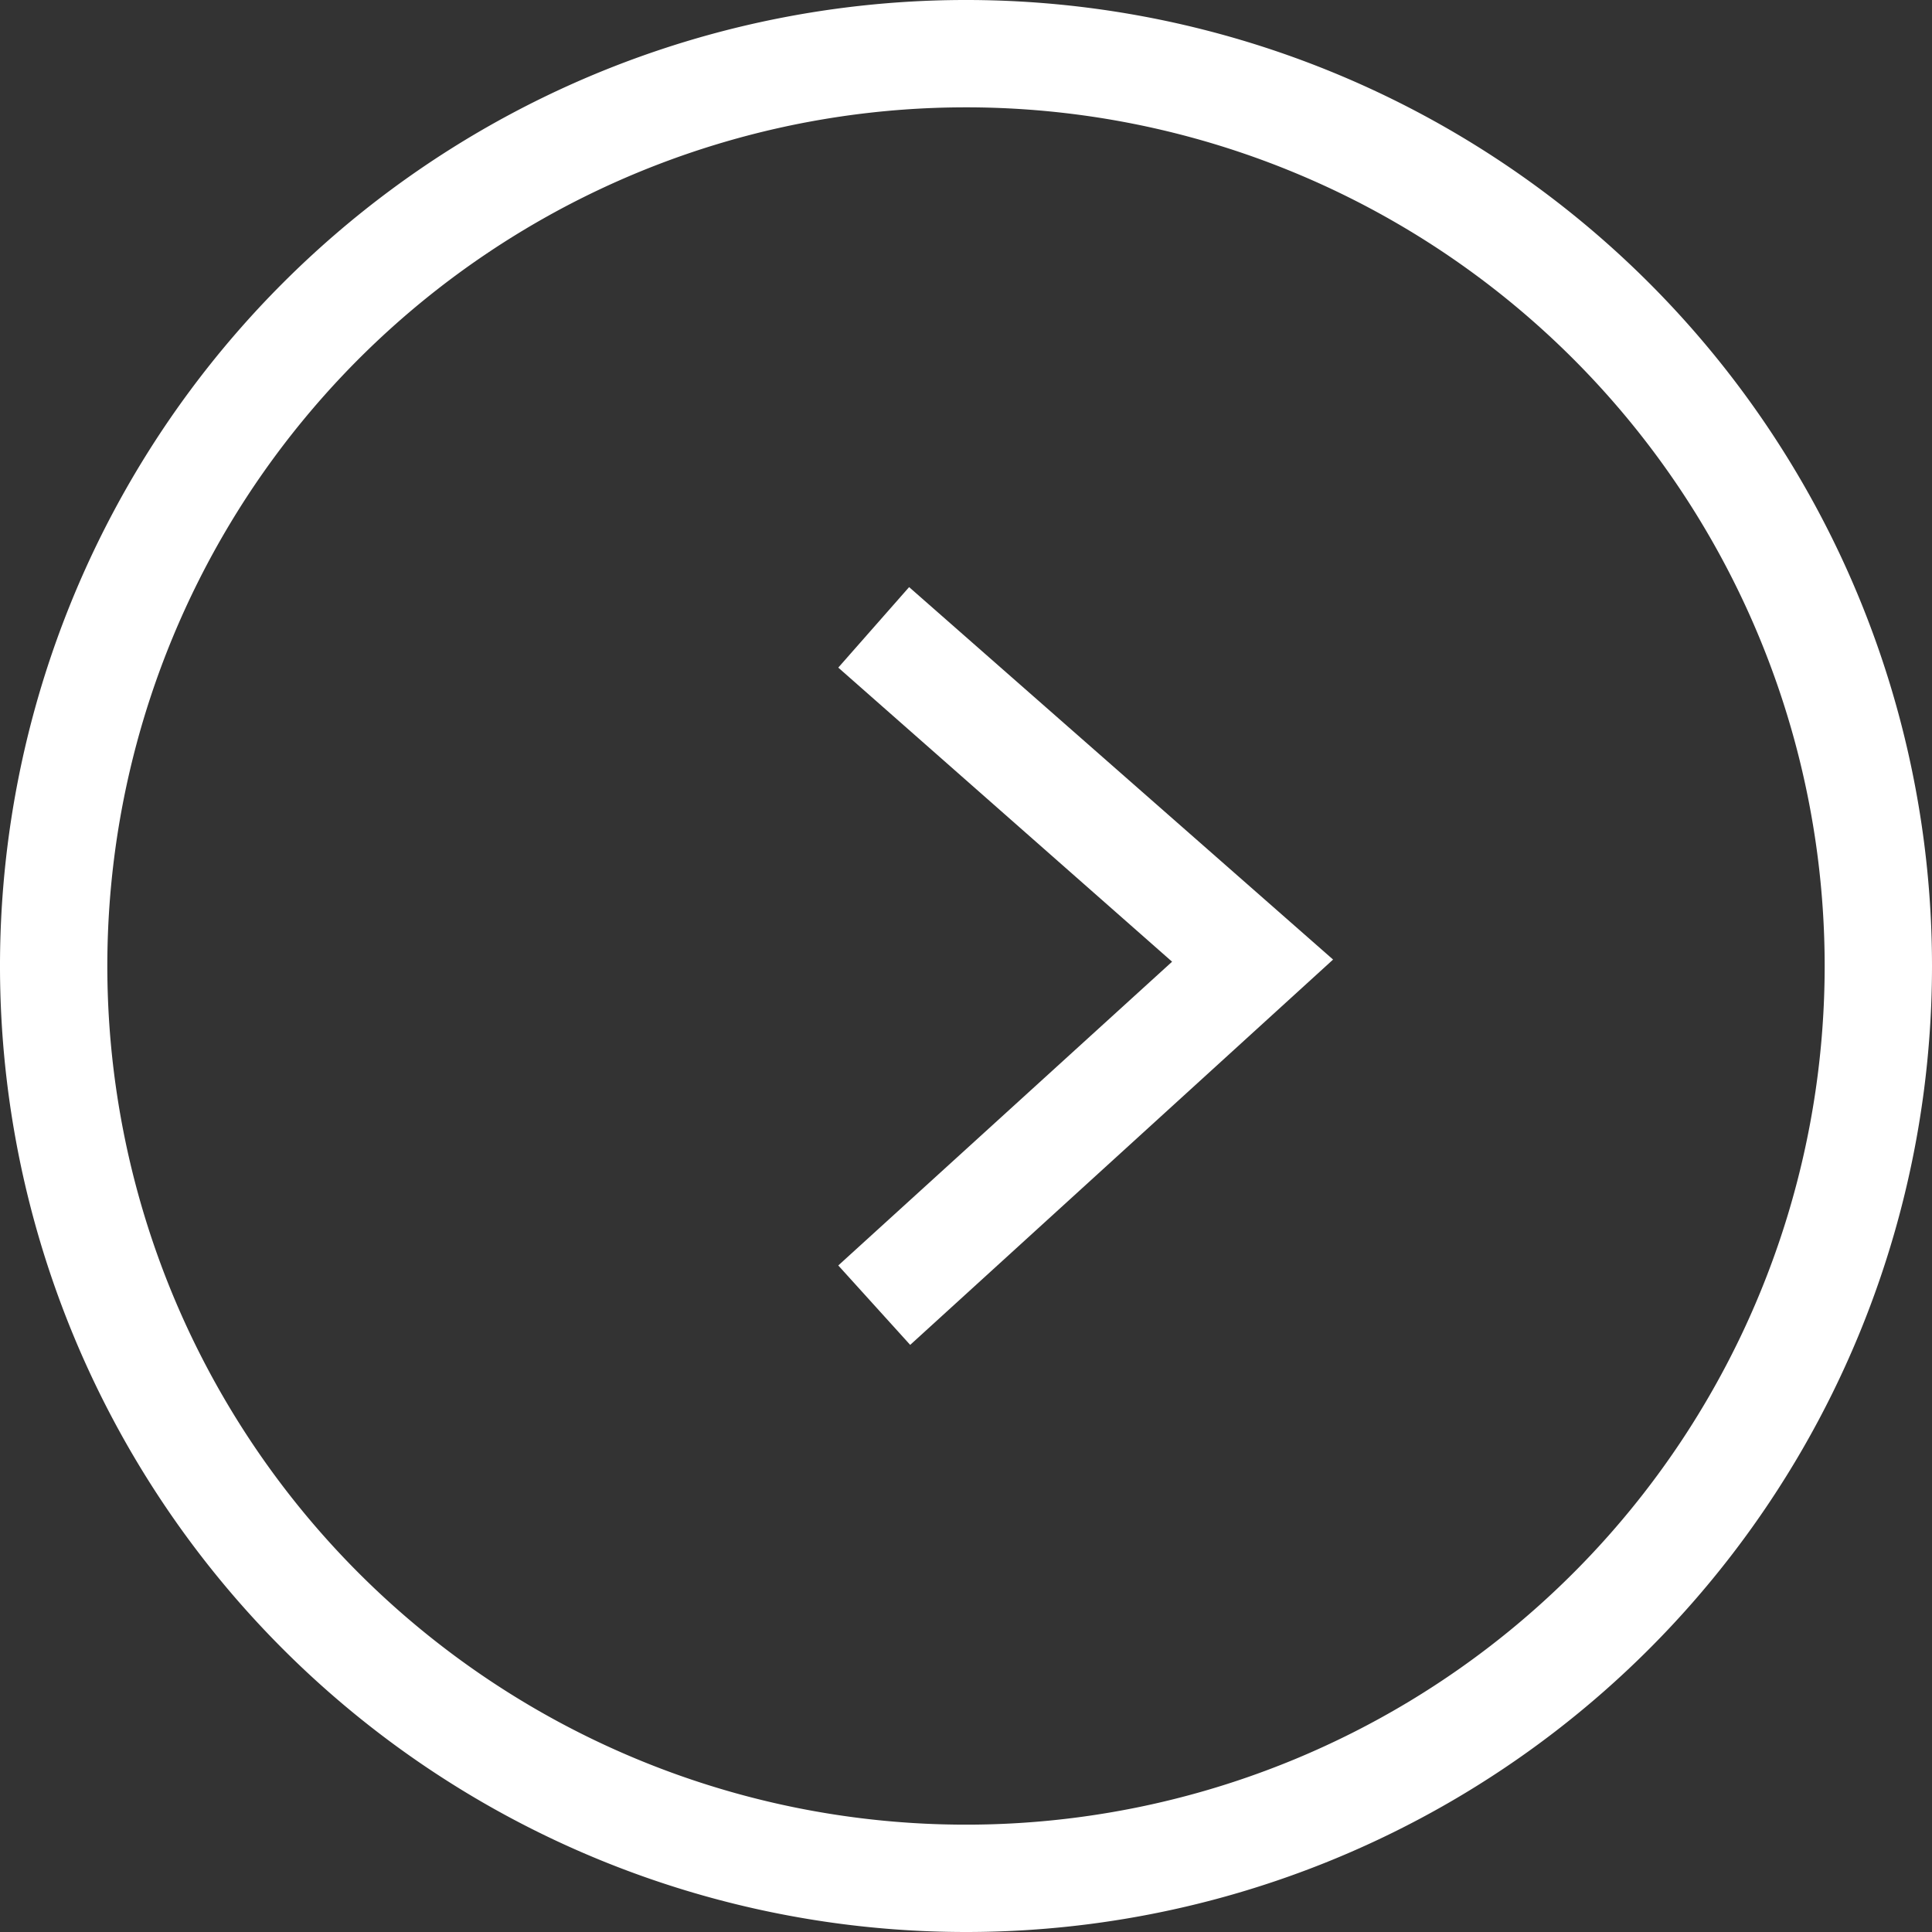
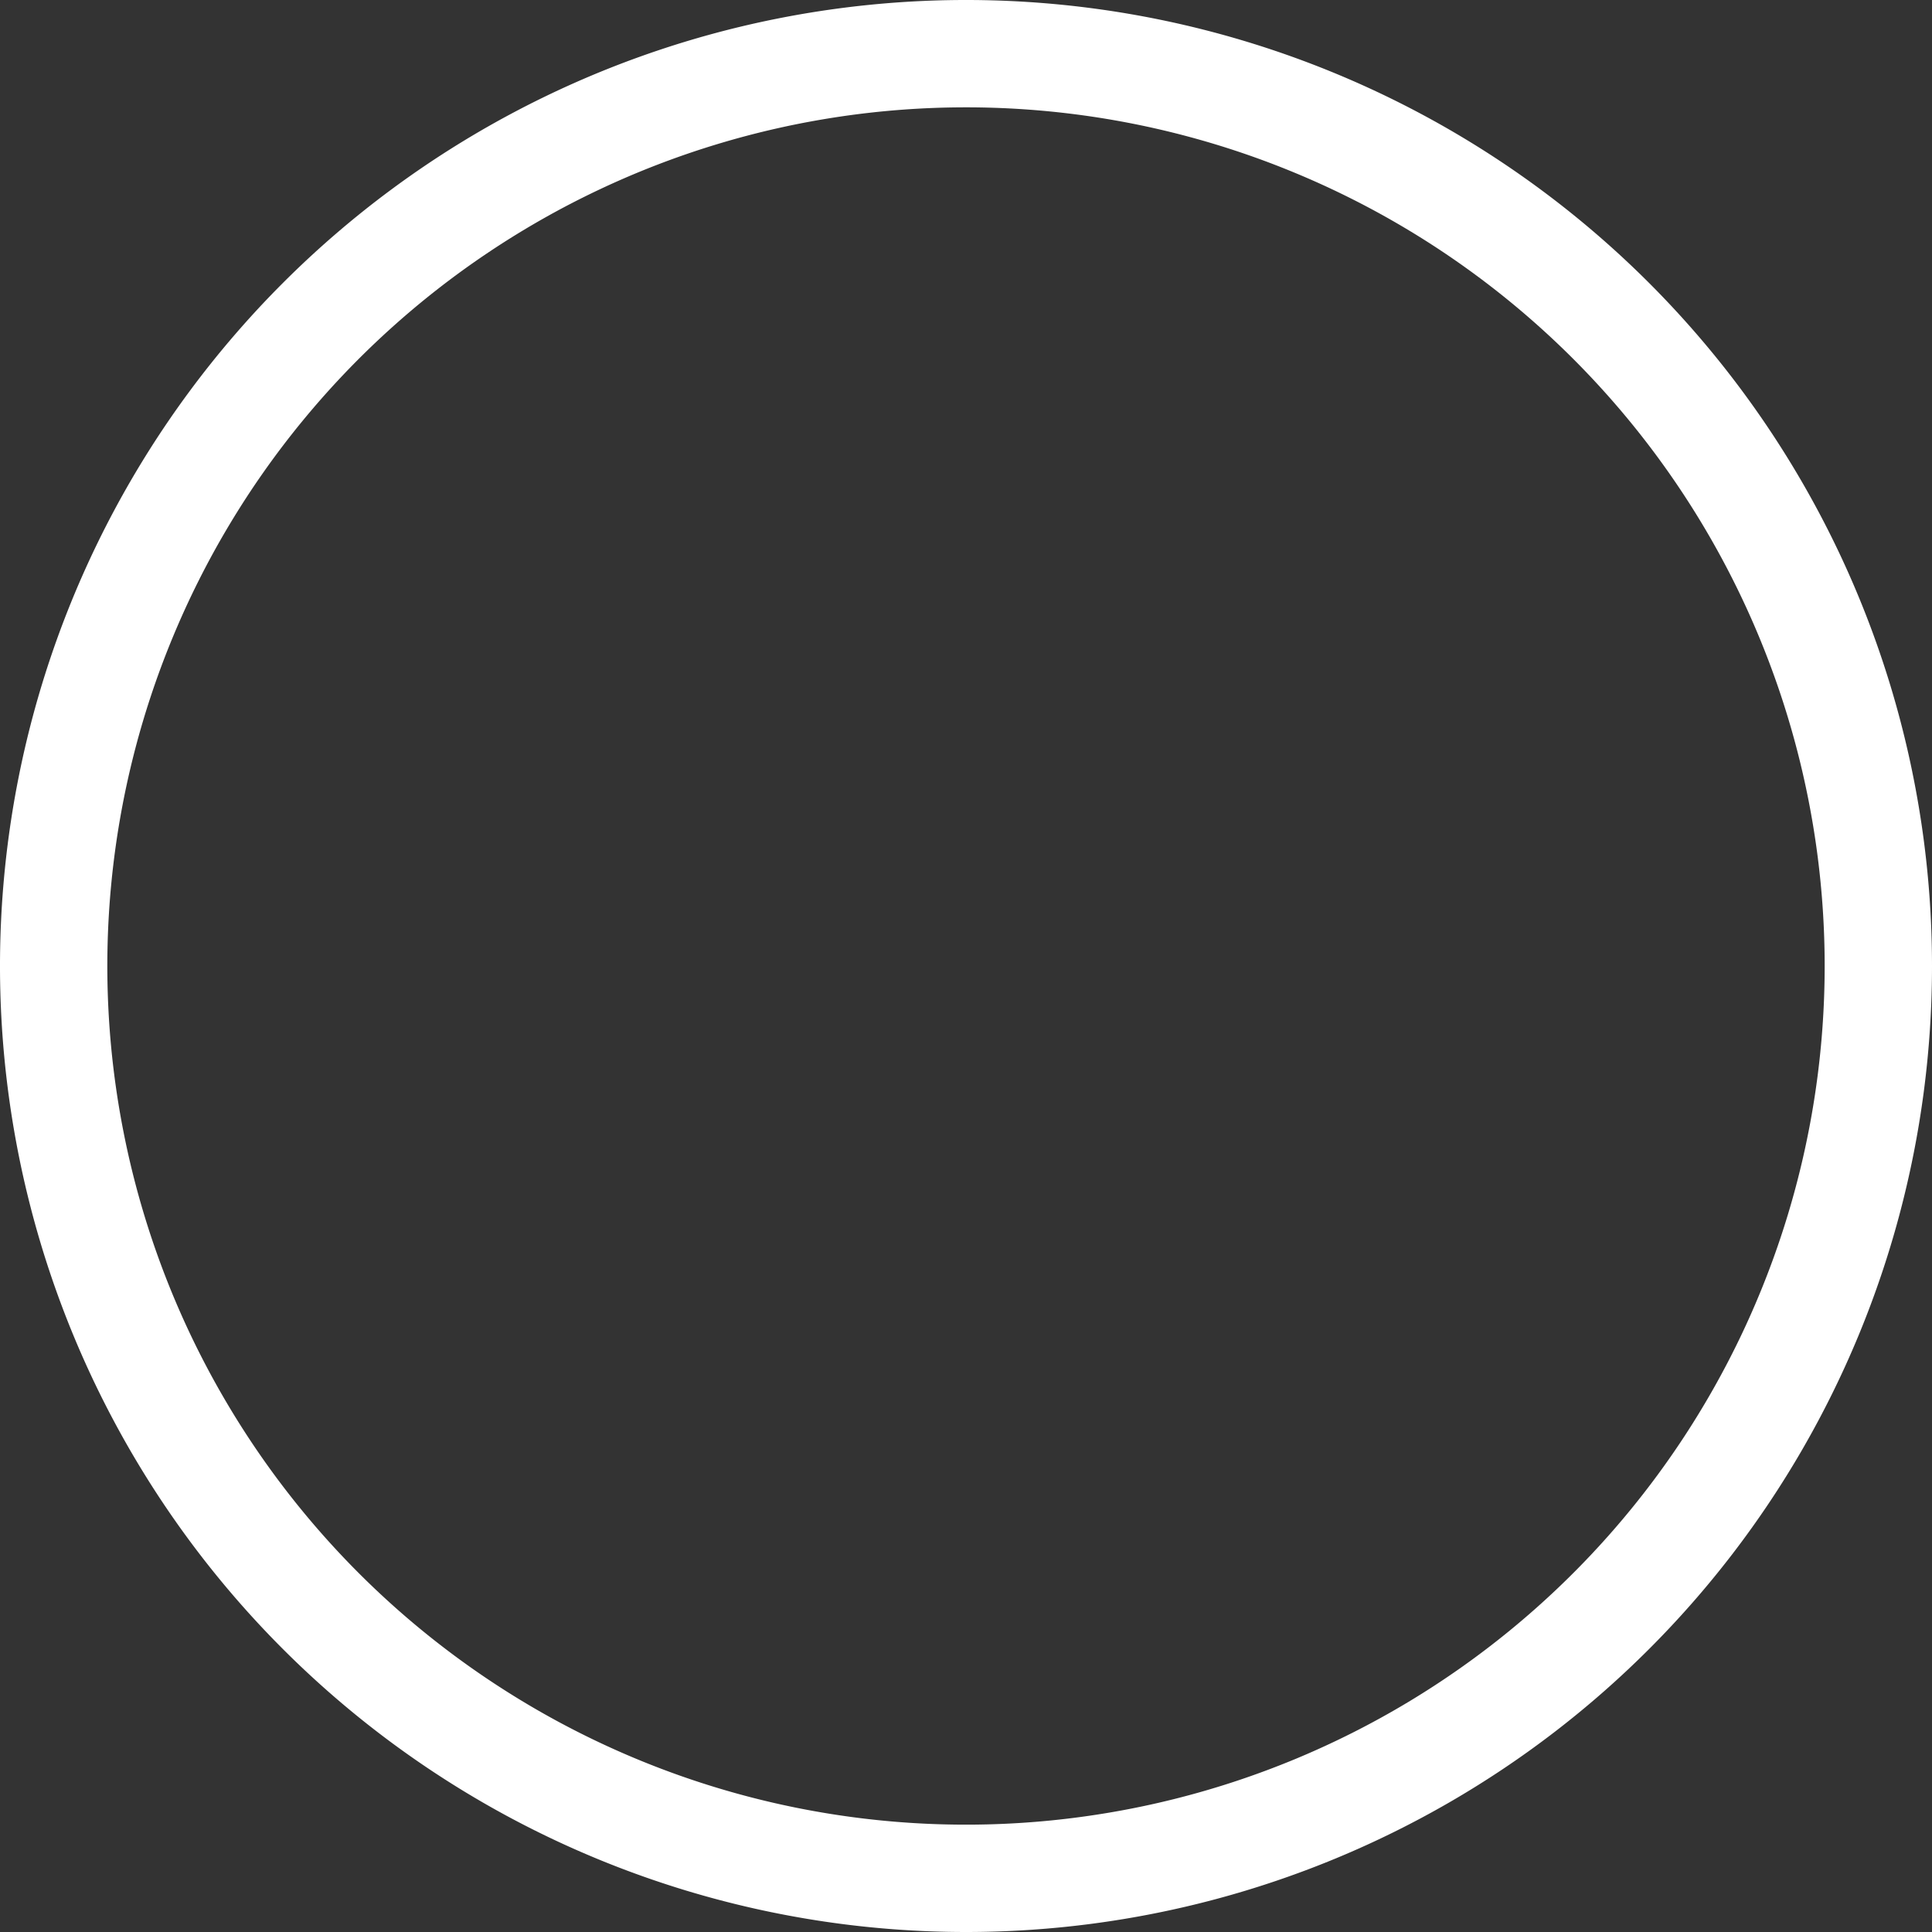
<svg xmlns="http://www.w3.org/2000/svg" id="Layer_1" data-name="Layer 1" viewBox="0 0 18 18">
  <rect x="0" y="0" width="18" height="18" fill="#333333" stroke="none" />
  <defs>
    <style>.cls-1{fill:#fff;}</style>
  </defs>
  <title>scma</title>
  <g id="Polygon_1" data-name="Polygon 1">
-     <polygon class="cls-1" points="8.48 12.53 7.81 11.79 10.92 8.96 7.81 6.22 8.47 5.47 12.42 8.94 8.48 12.53" />
-   </g>
-   <path class="cls-1" d="M9,18a9,9,0,1,1,9-9A9,9,0,0,1,9,18ZM9,1a8,8,0,1,0,8,8A8,8,0,0,0,9,1Z" />
+     </g>
+   <path class="cls-1" d="M9,18a9,9,0,1,1,9-9A9,9,0,0,1,9,18M9,1a8,8,0,1,0,8,8A8,8,0,0,0,9,1Z" />
</svg>